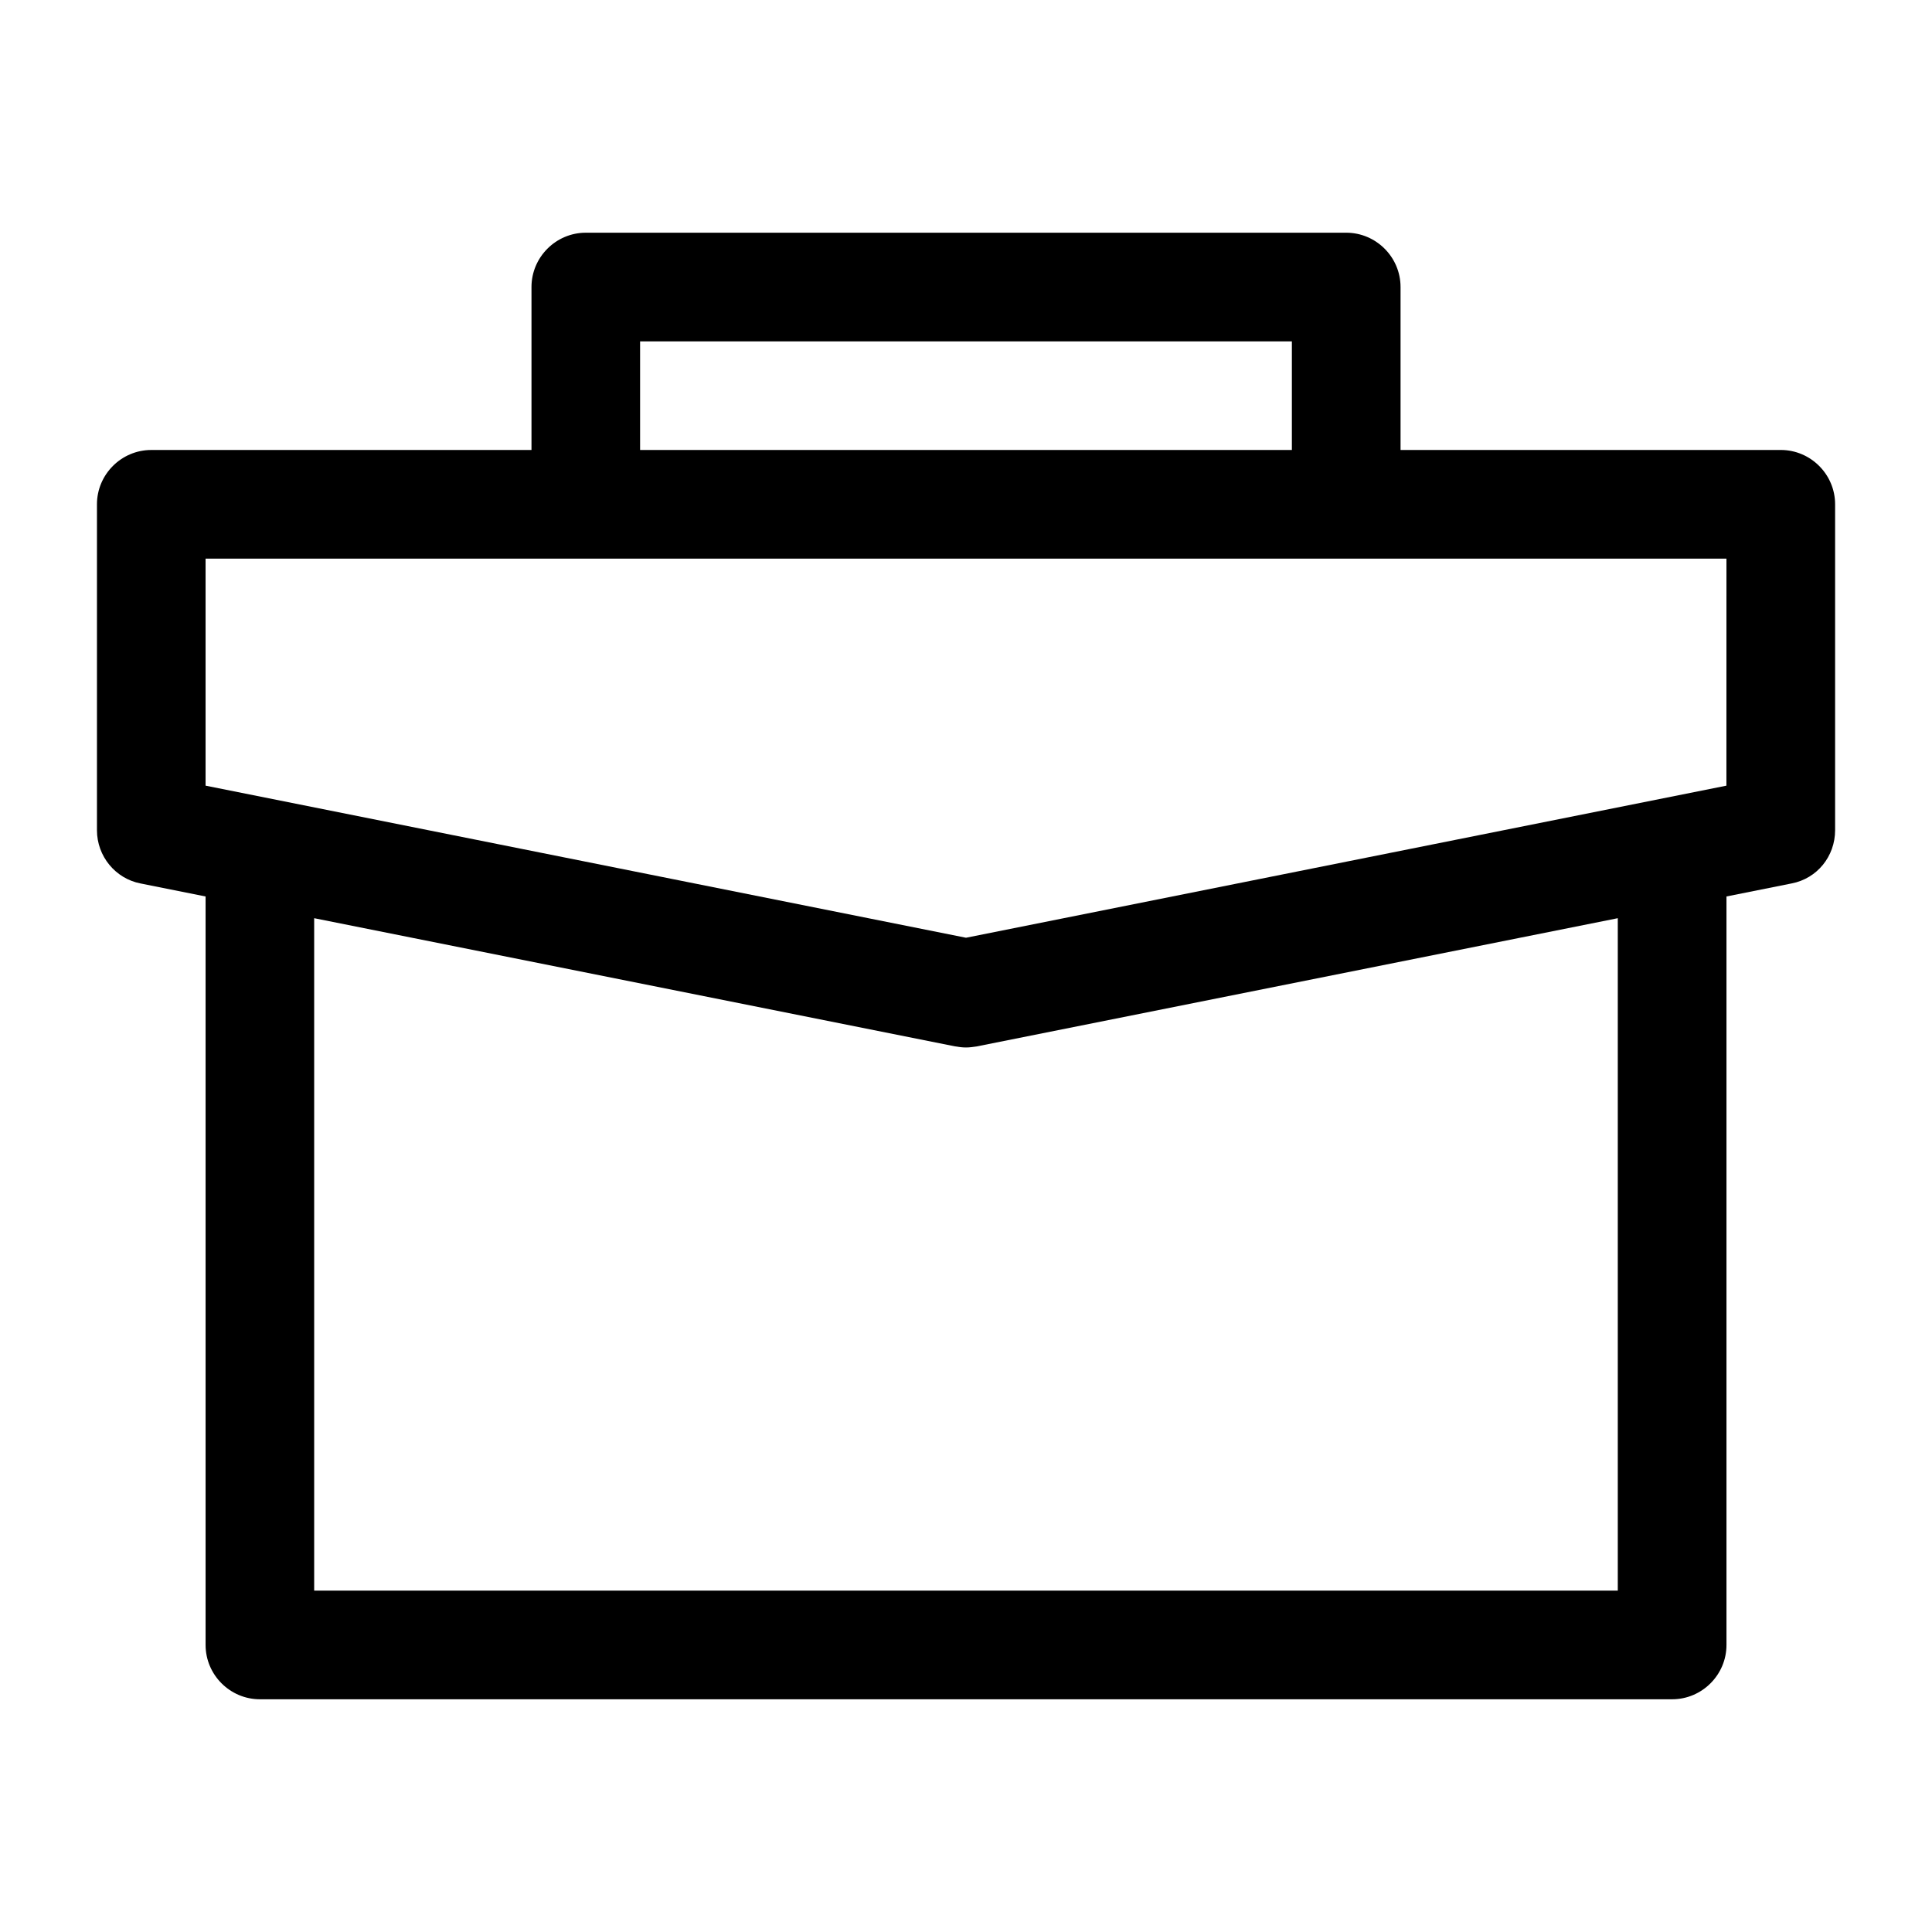
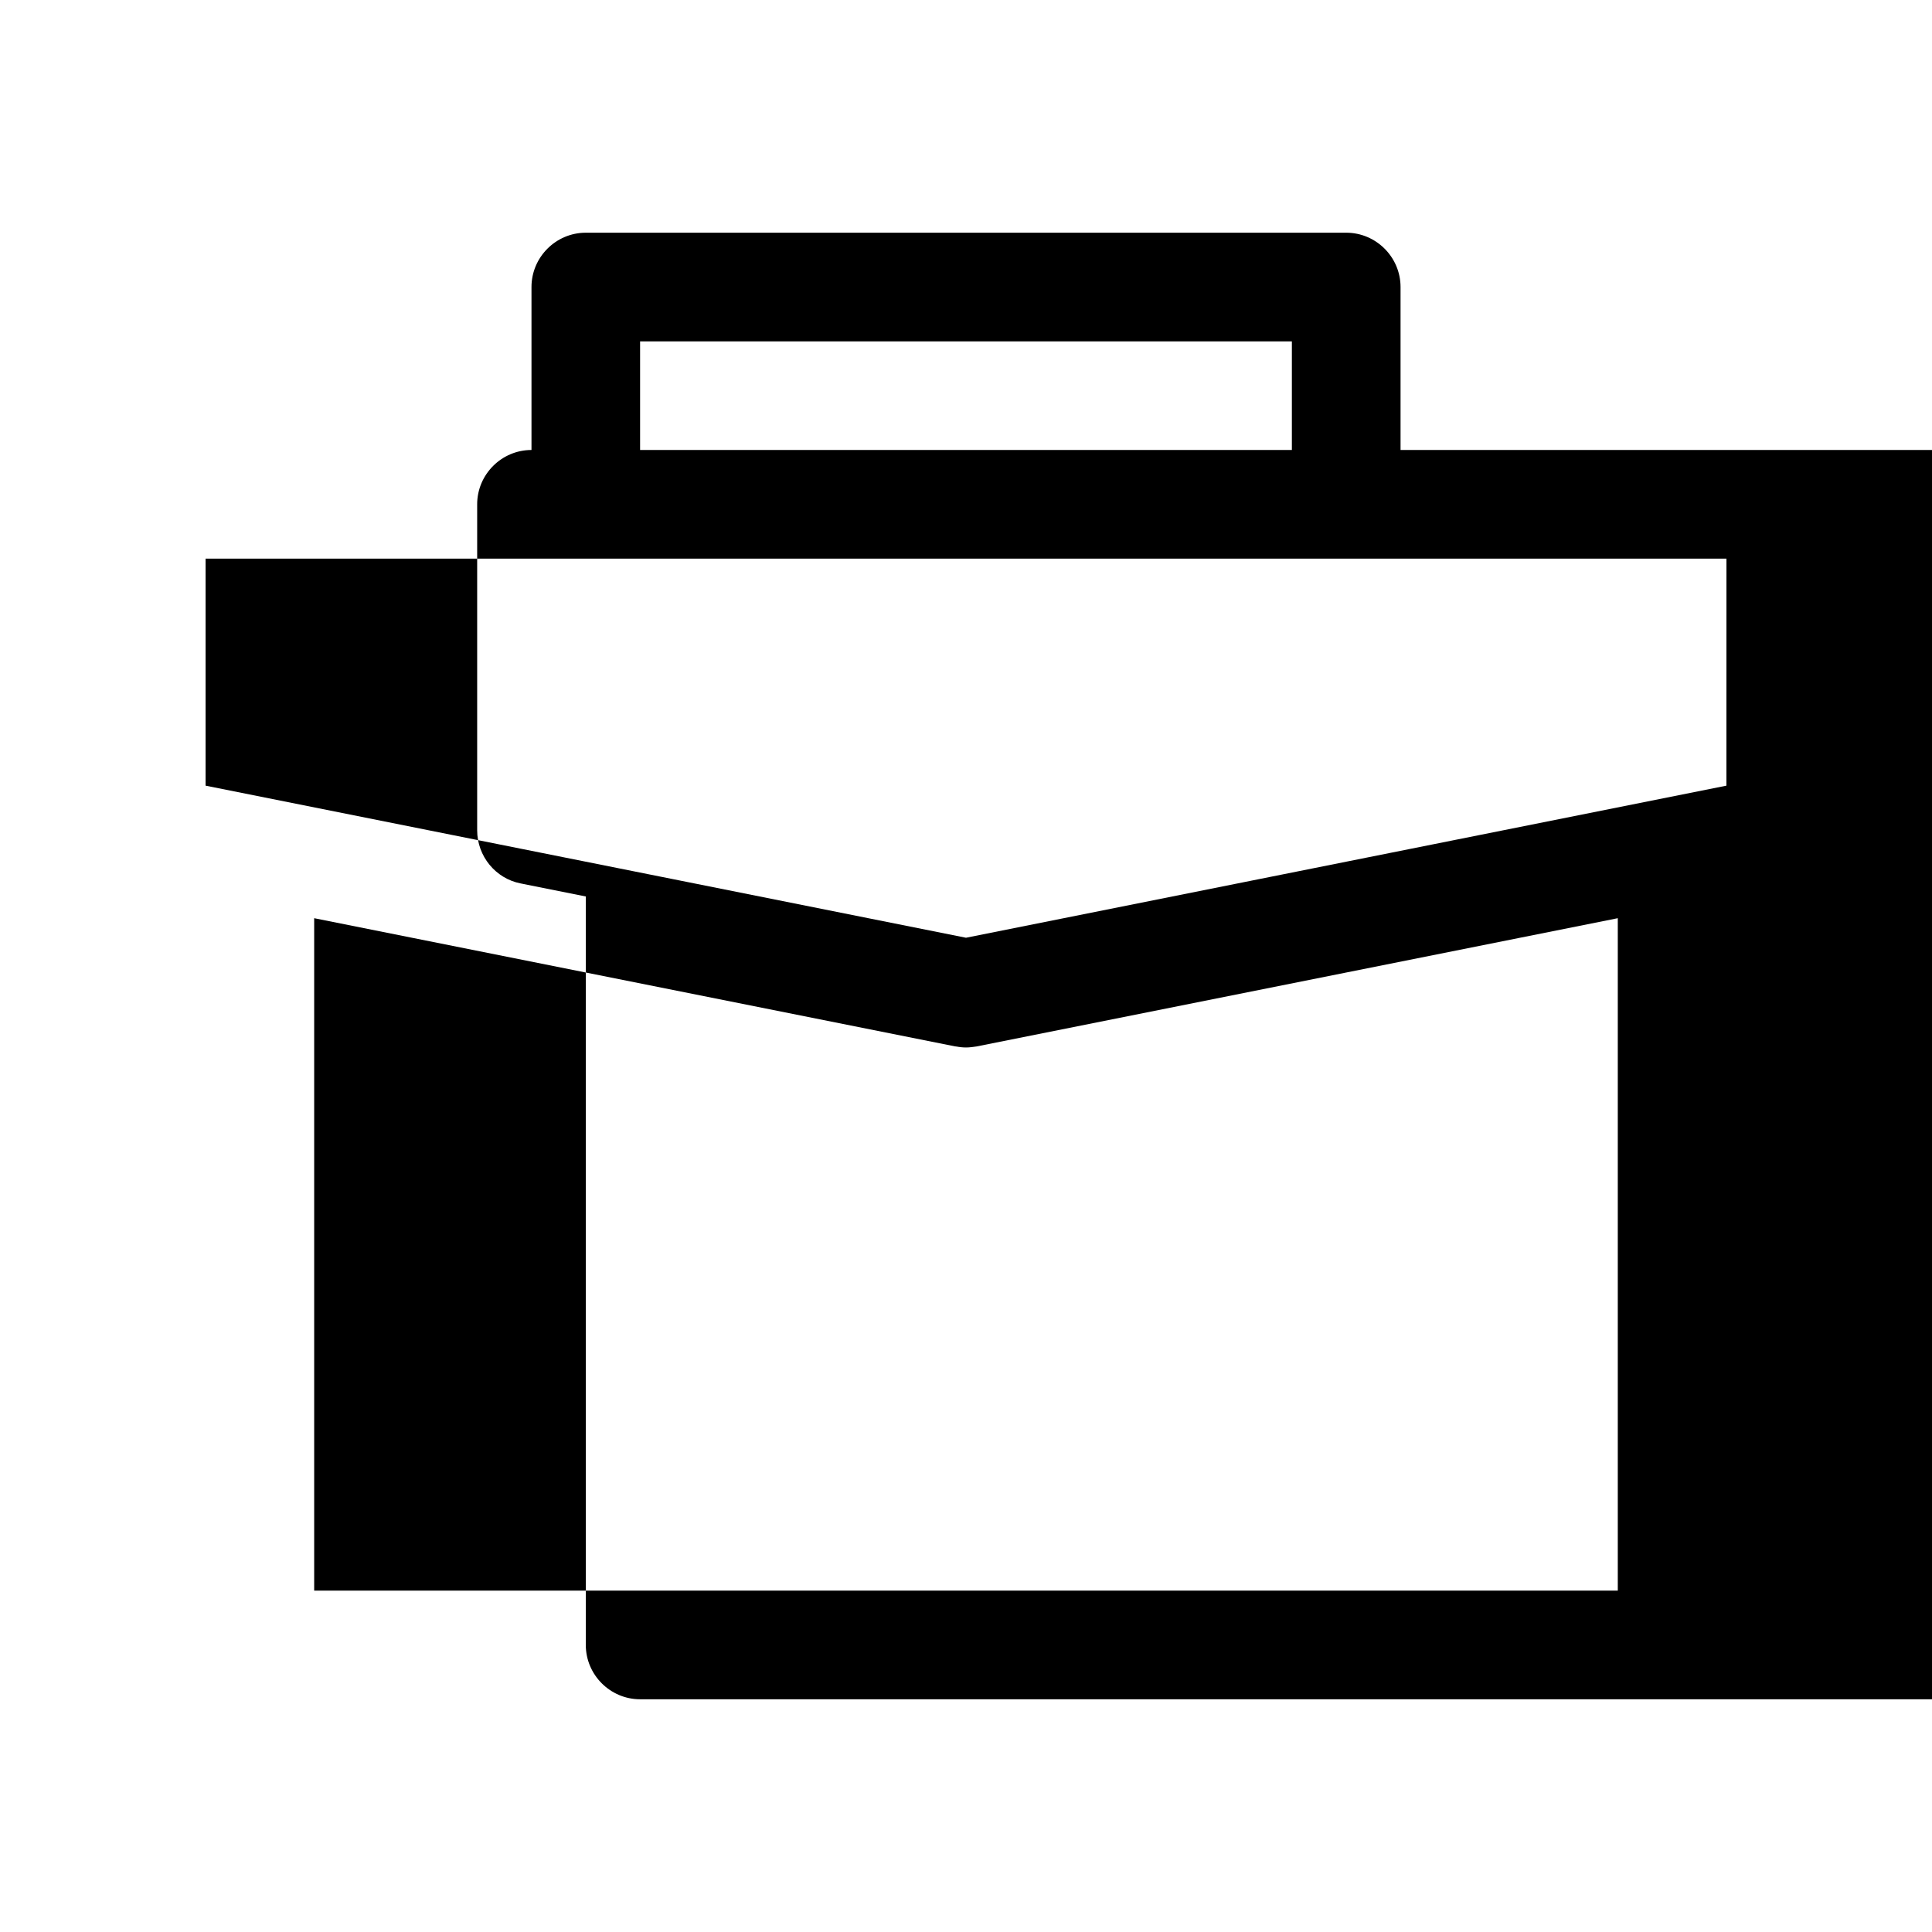
<svg xmlns="http://www.w3.org/2000/svg" fill="#000000" width="800px" height="800px" version="1.1" viewBox="144 144 512 512">
-   <path d="m615.92 263.25h-100.76v-43.184c0-7.918-6.477-14.395-14.395-14.395h-201.52c-7.918 0-14.395 6.477-14.395 14.395v43.184h-100.76c-7.918 0-14.395 6.477-14.395 14.395v86.367c0 6.91 4.894 12.812 11.516 14.105l17.273 3.453v198.36c0 7.918 6.477 14.395 14.395 14.395h374.26c7.918 0 14.395-6.477 14.395-14.395v-198.36l17.273-3.453c6.766-1.297 11.516-7.199 11.516-14.105v-86.371c0-7.918-6.481-14.395-14.395-14.395zm-302.29-28.789h172.73v28.789h-172.73zm259.1 152.87v178.2h-345.47v-178.2l169.86 33.973c0.863 0.145 1.871 0.289 2.879 0.289s1.871-0.145 2.879-0.289zm28.789-35.125-201.52 40.305-201.52-40.305v-60.168h403.05z" />
+   <path d="m615.92 263.25h-100.76v-43.184c0-7.918-6.477-14.395-14.395-14.395h-201.52c-7.918 0-14.395 6.477-14.395 14.395v43.184c-7.918 0-14.395 6.477-14.395 14.395v86.367c0 6.91 4.894 12.812 11.516 14.105l17.273 3.453v198.36c0 7.918 6.477 14.395 14.395 14.395h374.26c7.918 0 14.395-6.477 14.395-14.395v-198.36l17.273-3.453c6.766-1.297 11.516-7.199 11.516-14.105v-86.371c0-7.918-6.481-14.395-14.395-14.395zm-302.29-28.789h172.73v28.789h-172.73zm259.1 152.87v178.2h-345.47v-178.2l169.86 33.973c0.863 0.145 1.871 0.289 2.879 0.289s1.871-0.145 2.879-0.289zm28.789-35.125-201.52 40.305-201.52-40.305v-60.168h403.05z" />
</svg>